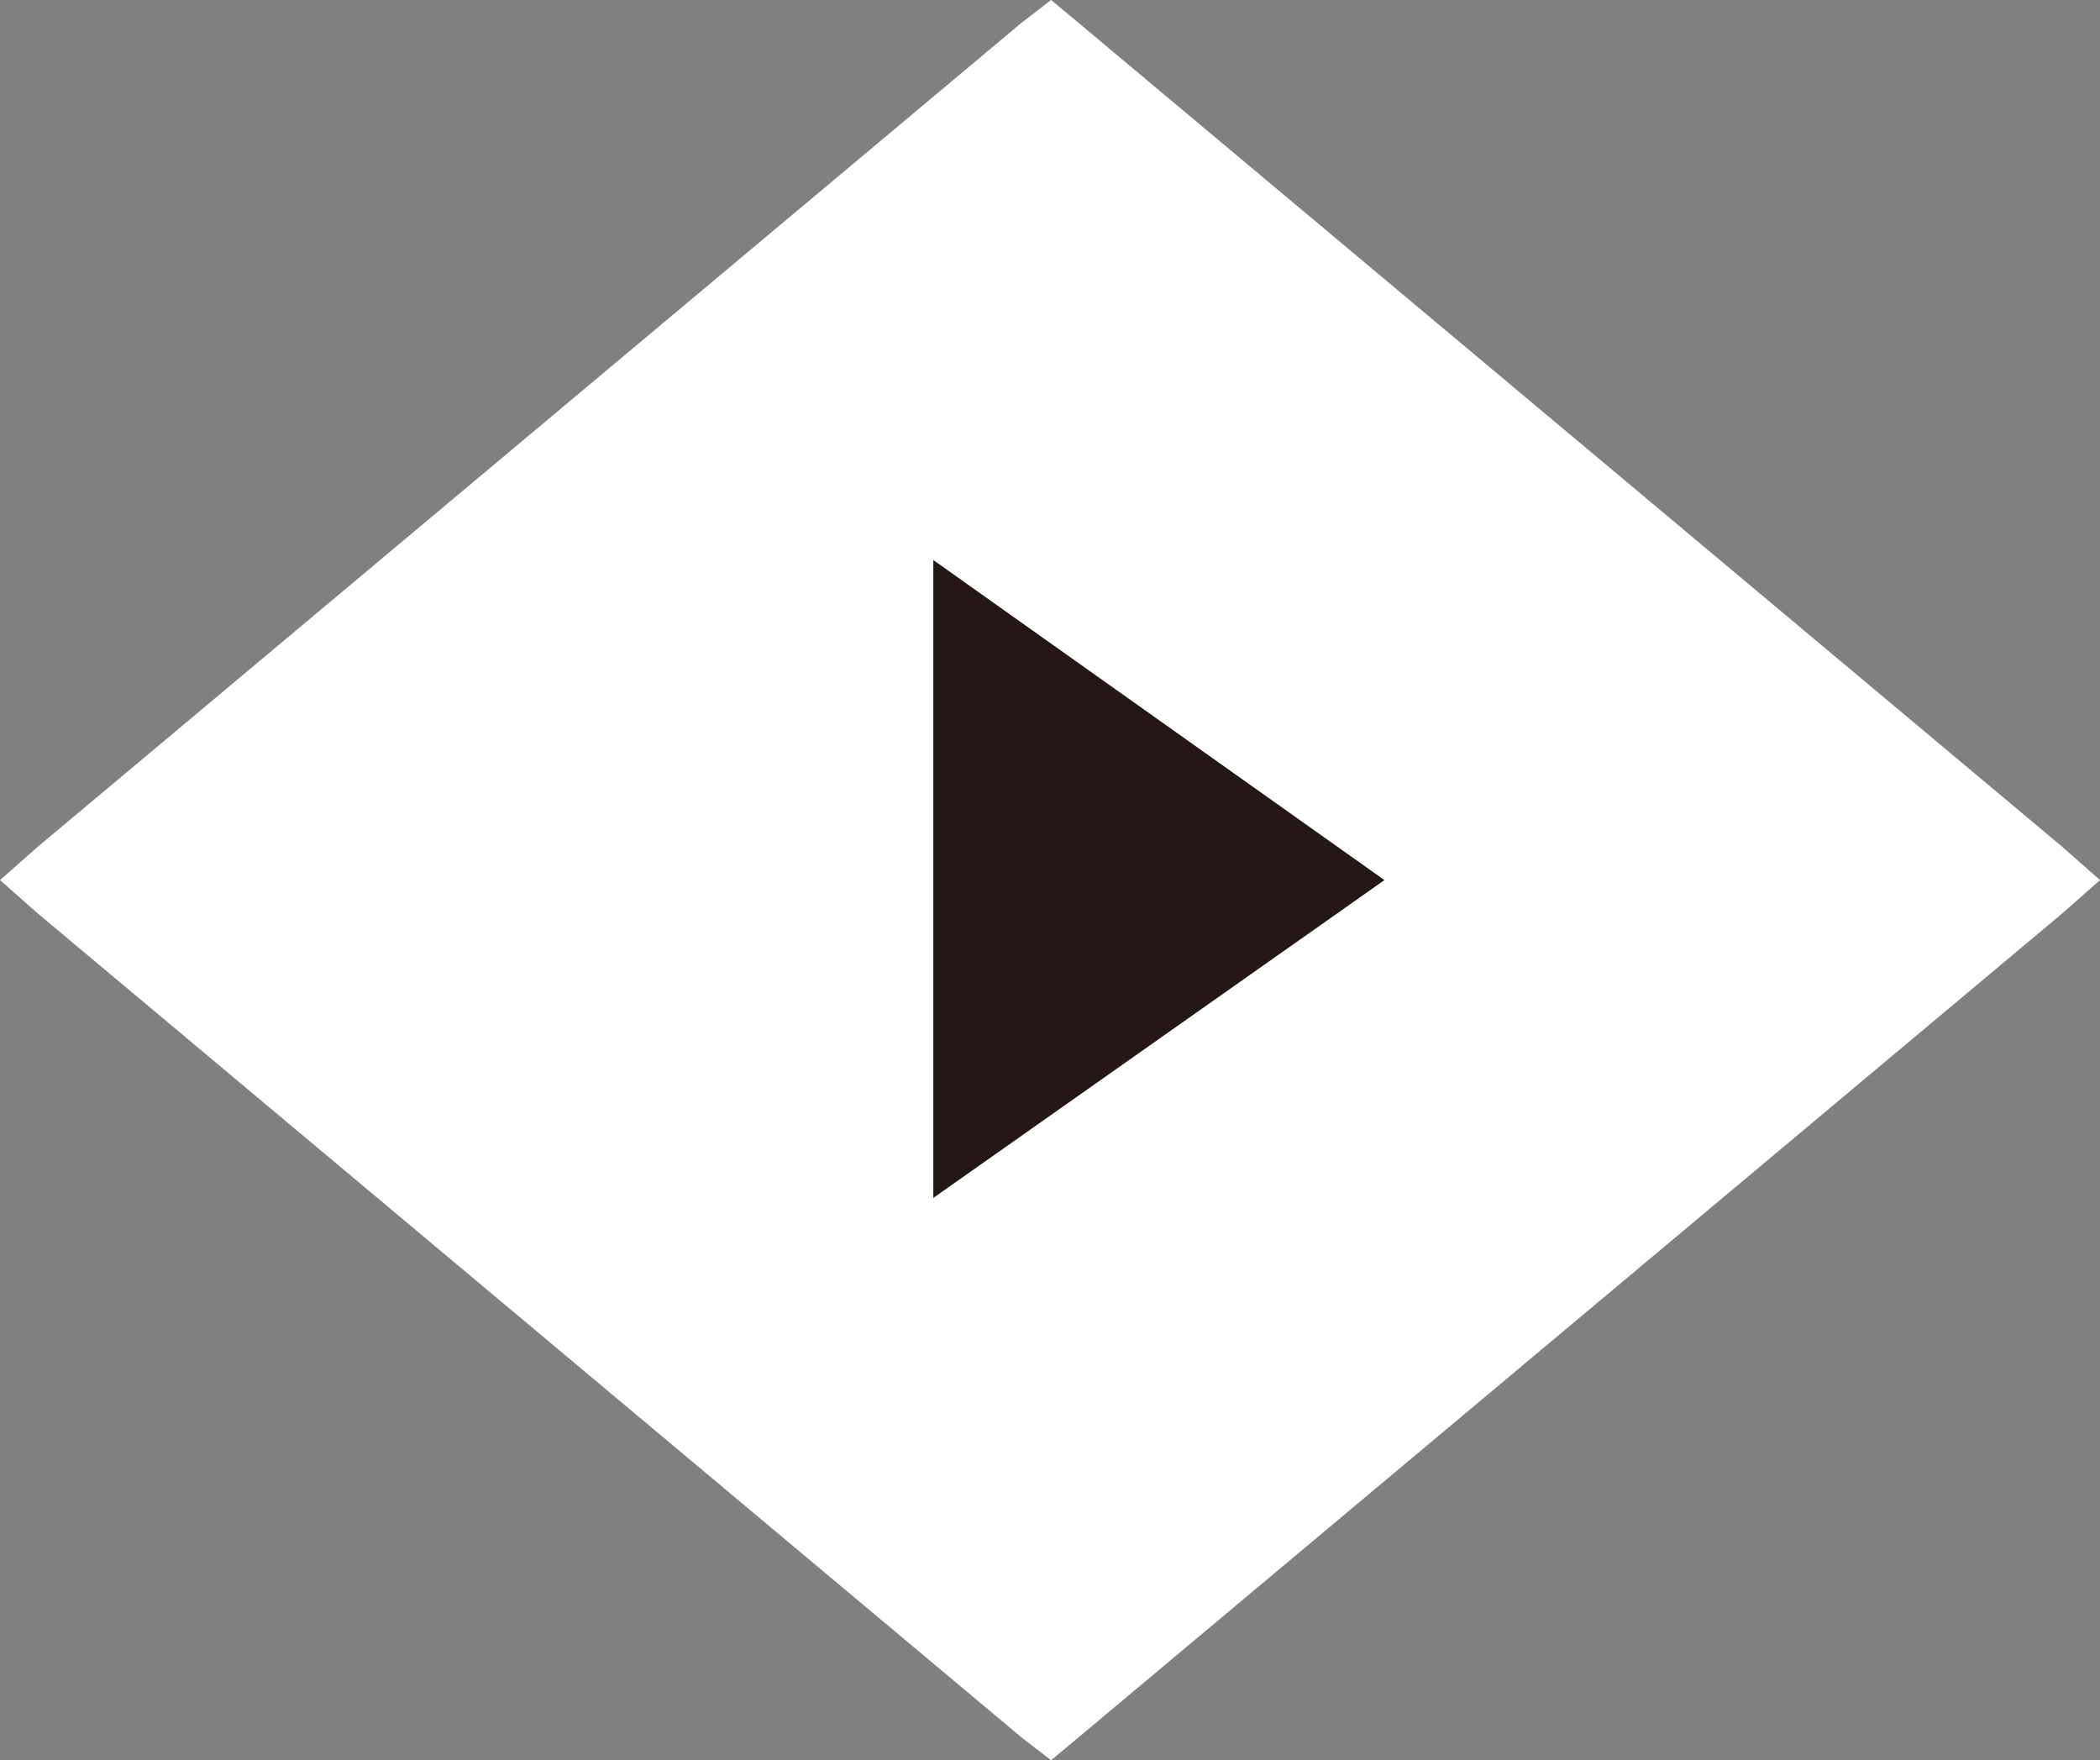
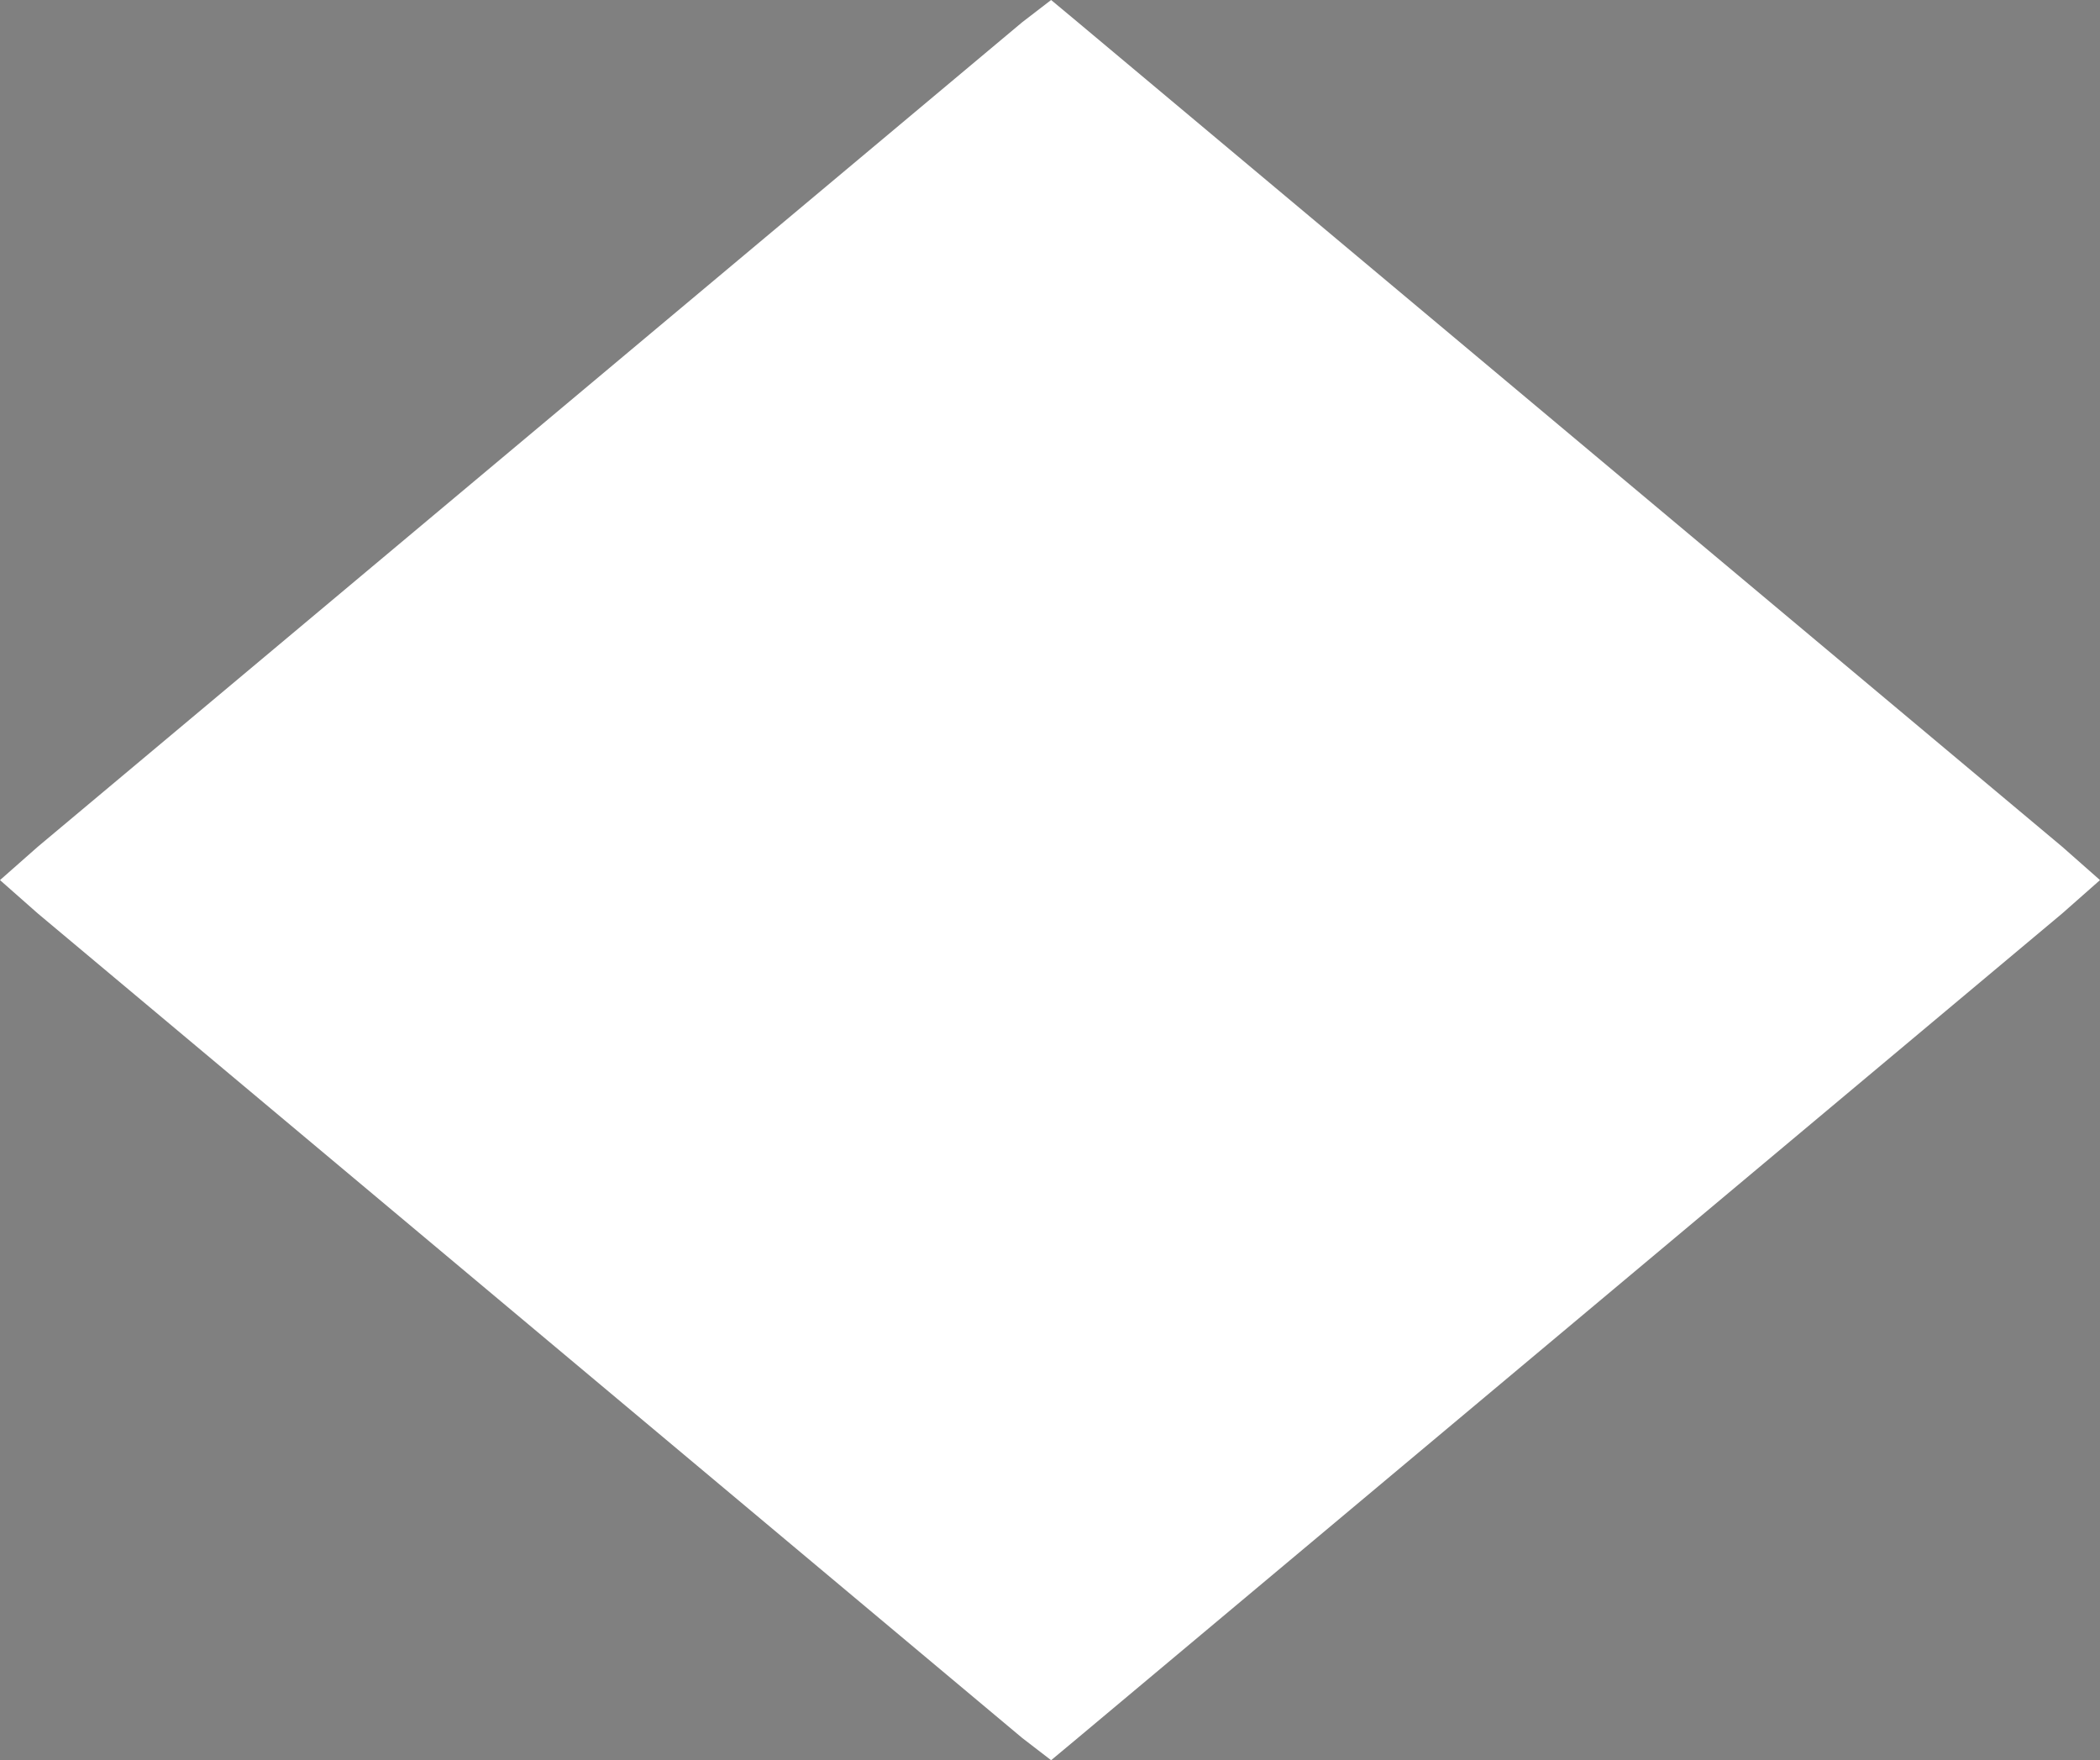
<svg xmlns="http://www.w3.org/2000/svg" version="1.1" id="レイヤー_1" x="0px" y="0px" viewBox="0 0 94.5 79.2" style="enable-background:new 0 0 94.5 79.2;" xml:space="preserve">
  <rect x="0" y="0" width="94.5" height="79.2" fill="#808080" stroke="none" />
  <style type="text/css">
	.st0{fill:#FFFFFF;}
	.st1{fill:#231815;}
</style>
  <g>
    <g>
      <polygon class="st0" points="47.3,0 46,1 1.7,38.1 0,39.6 1.7,41.1 46,78.2 47.3,79.2 48.5,78.2 92.8,41.1 94.5,39.6 92.8,38.1     48.5,1   " />
    </g>
-     <polygon class="st1" points="42,53.9 42,25.2 62.3,39.6  " />
  </g>
</svg>